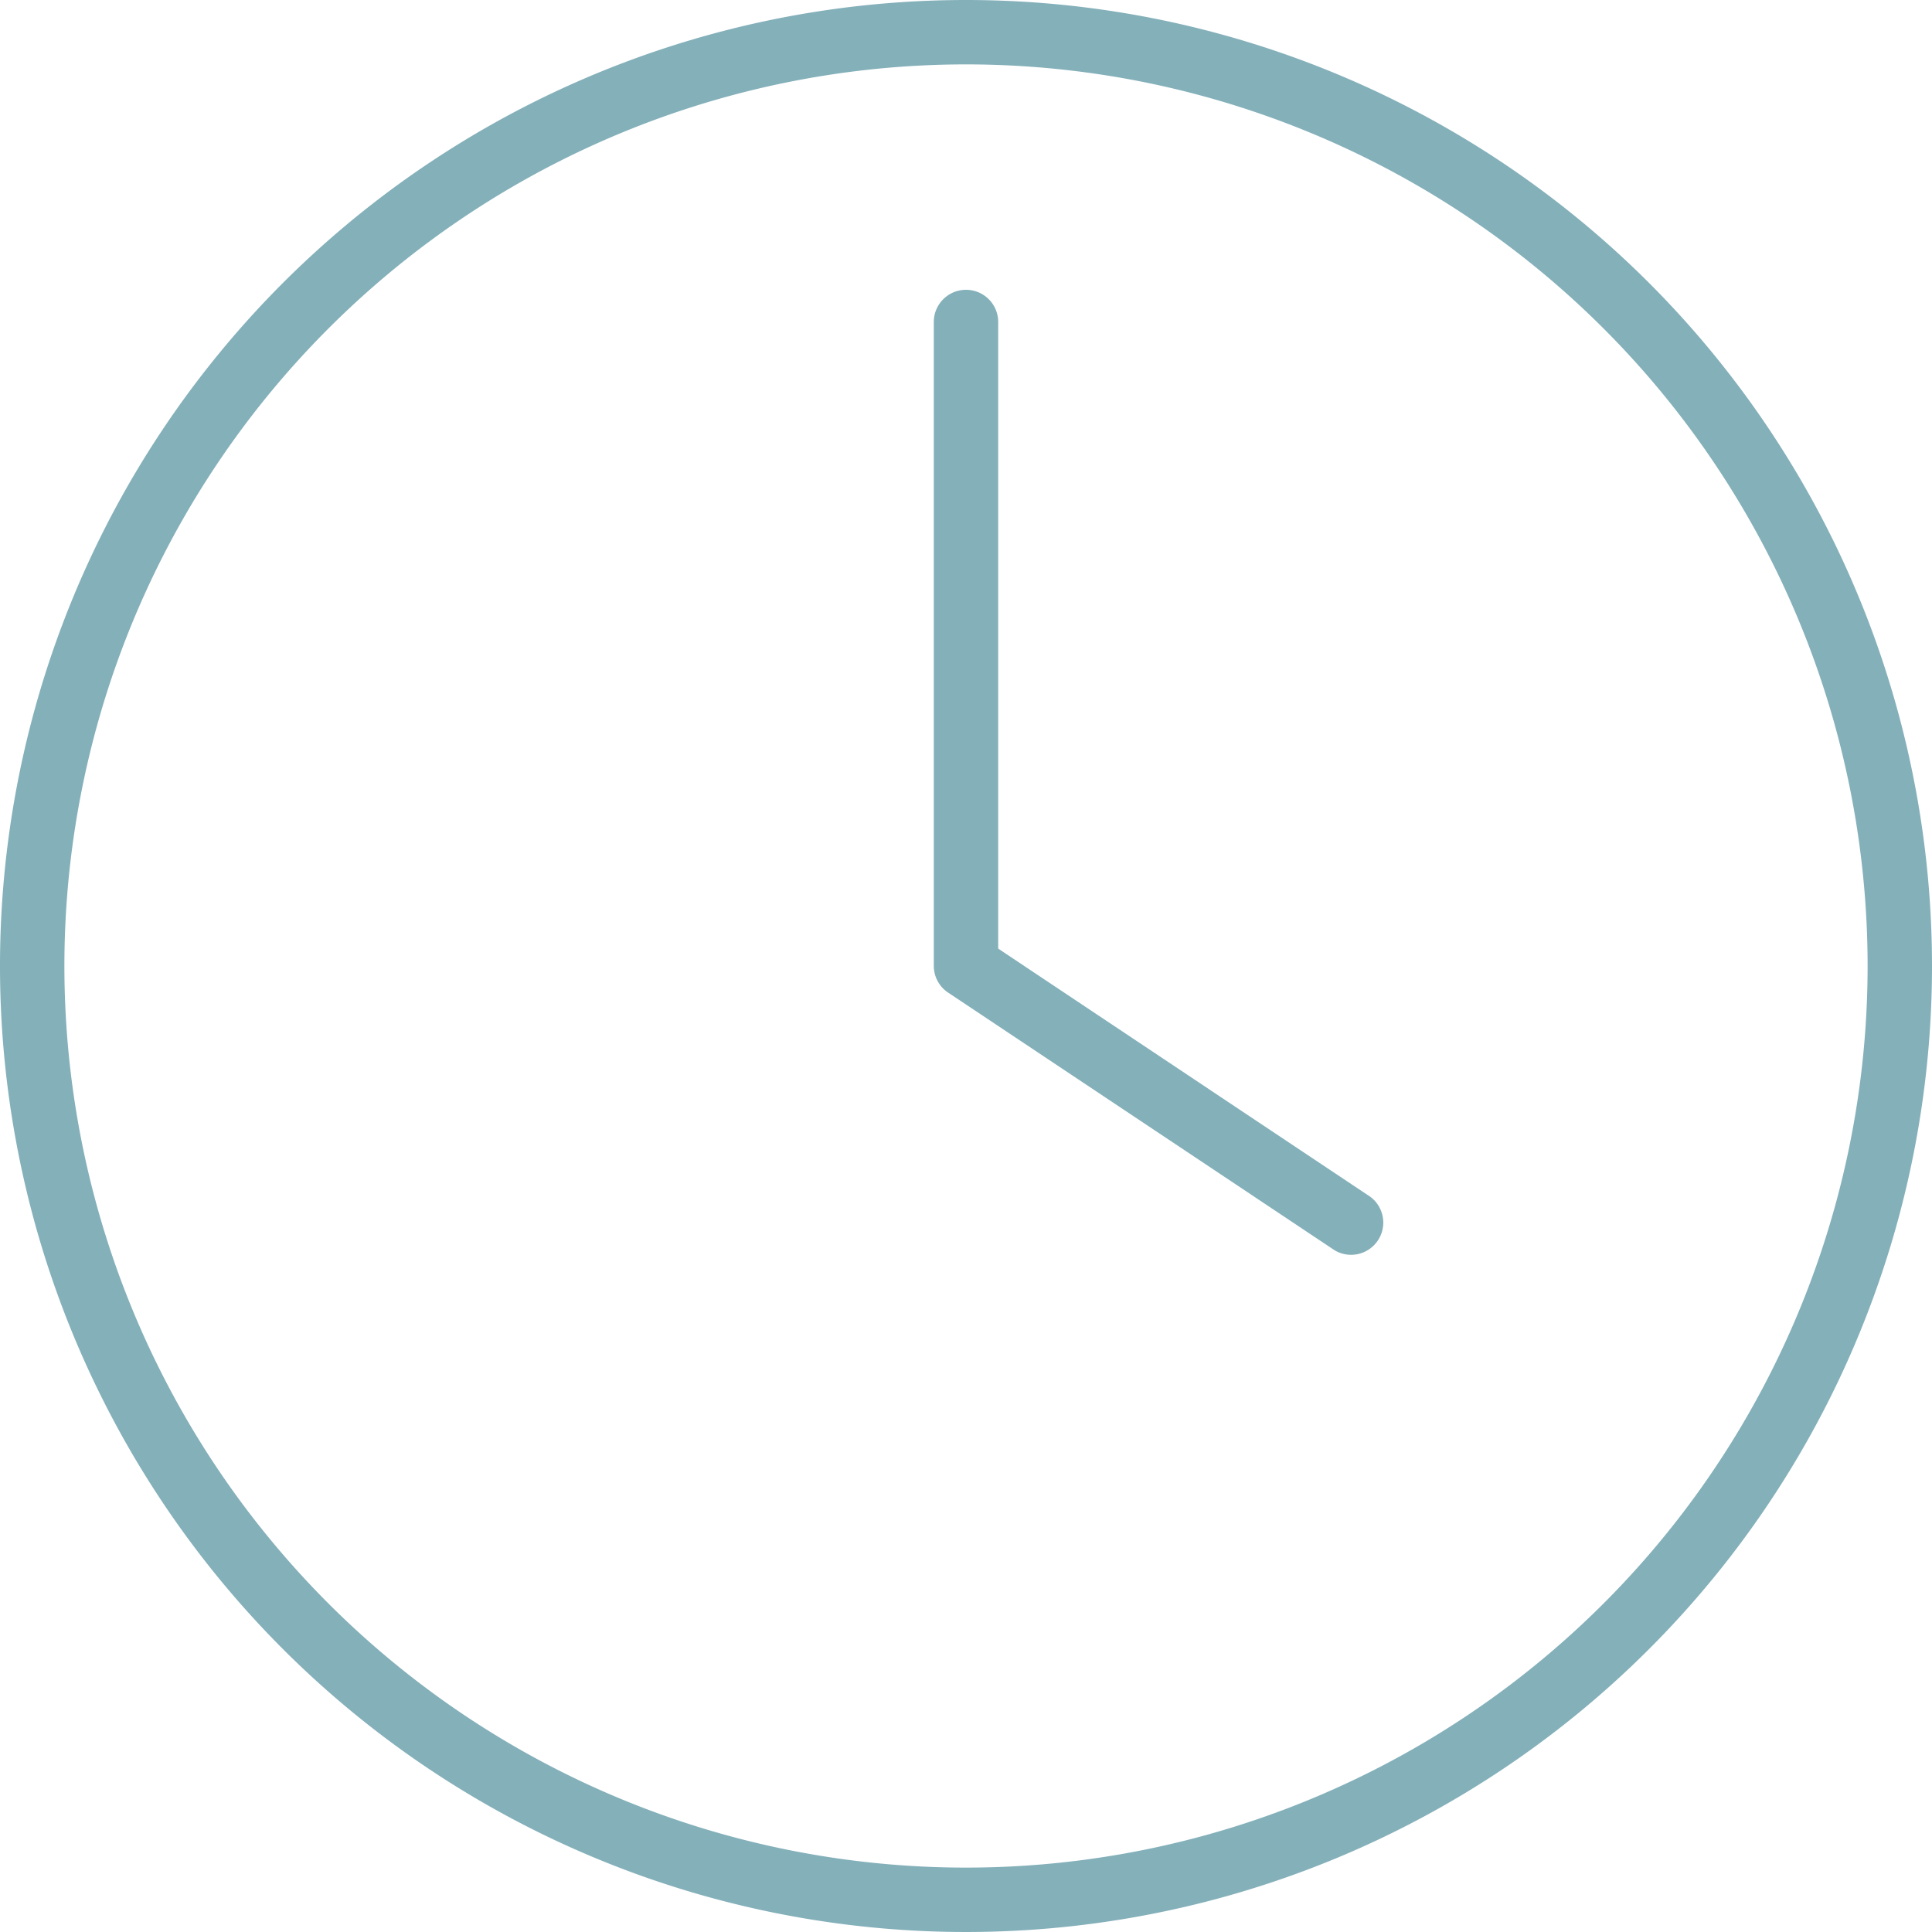
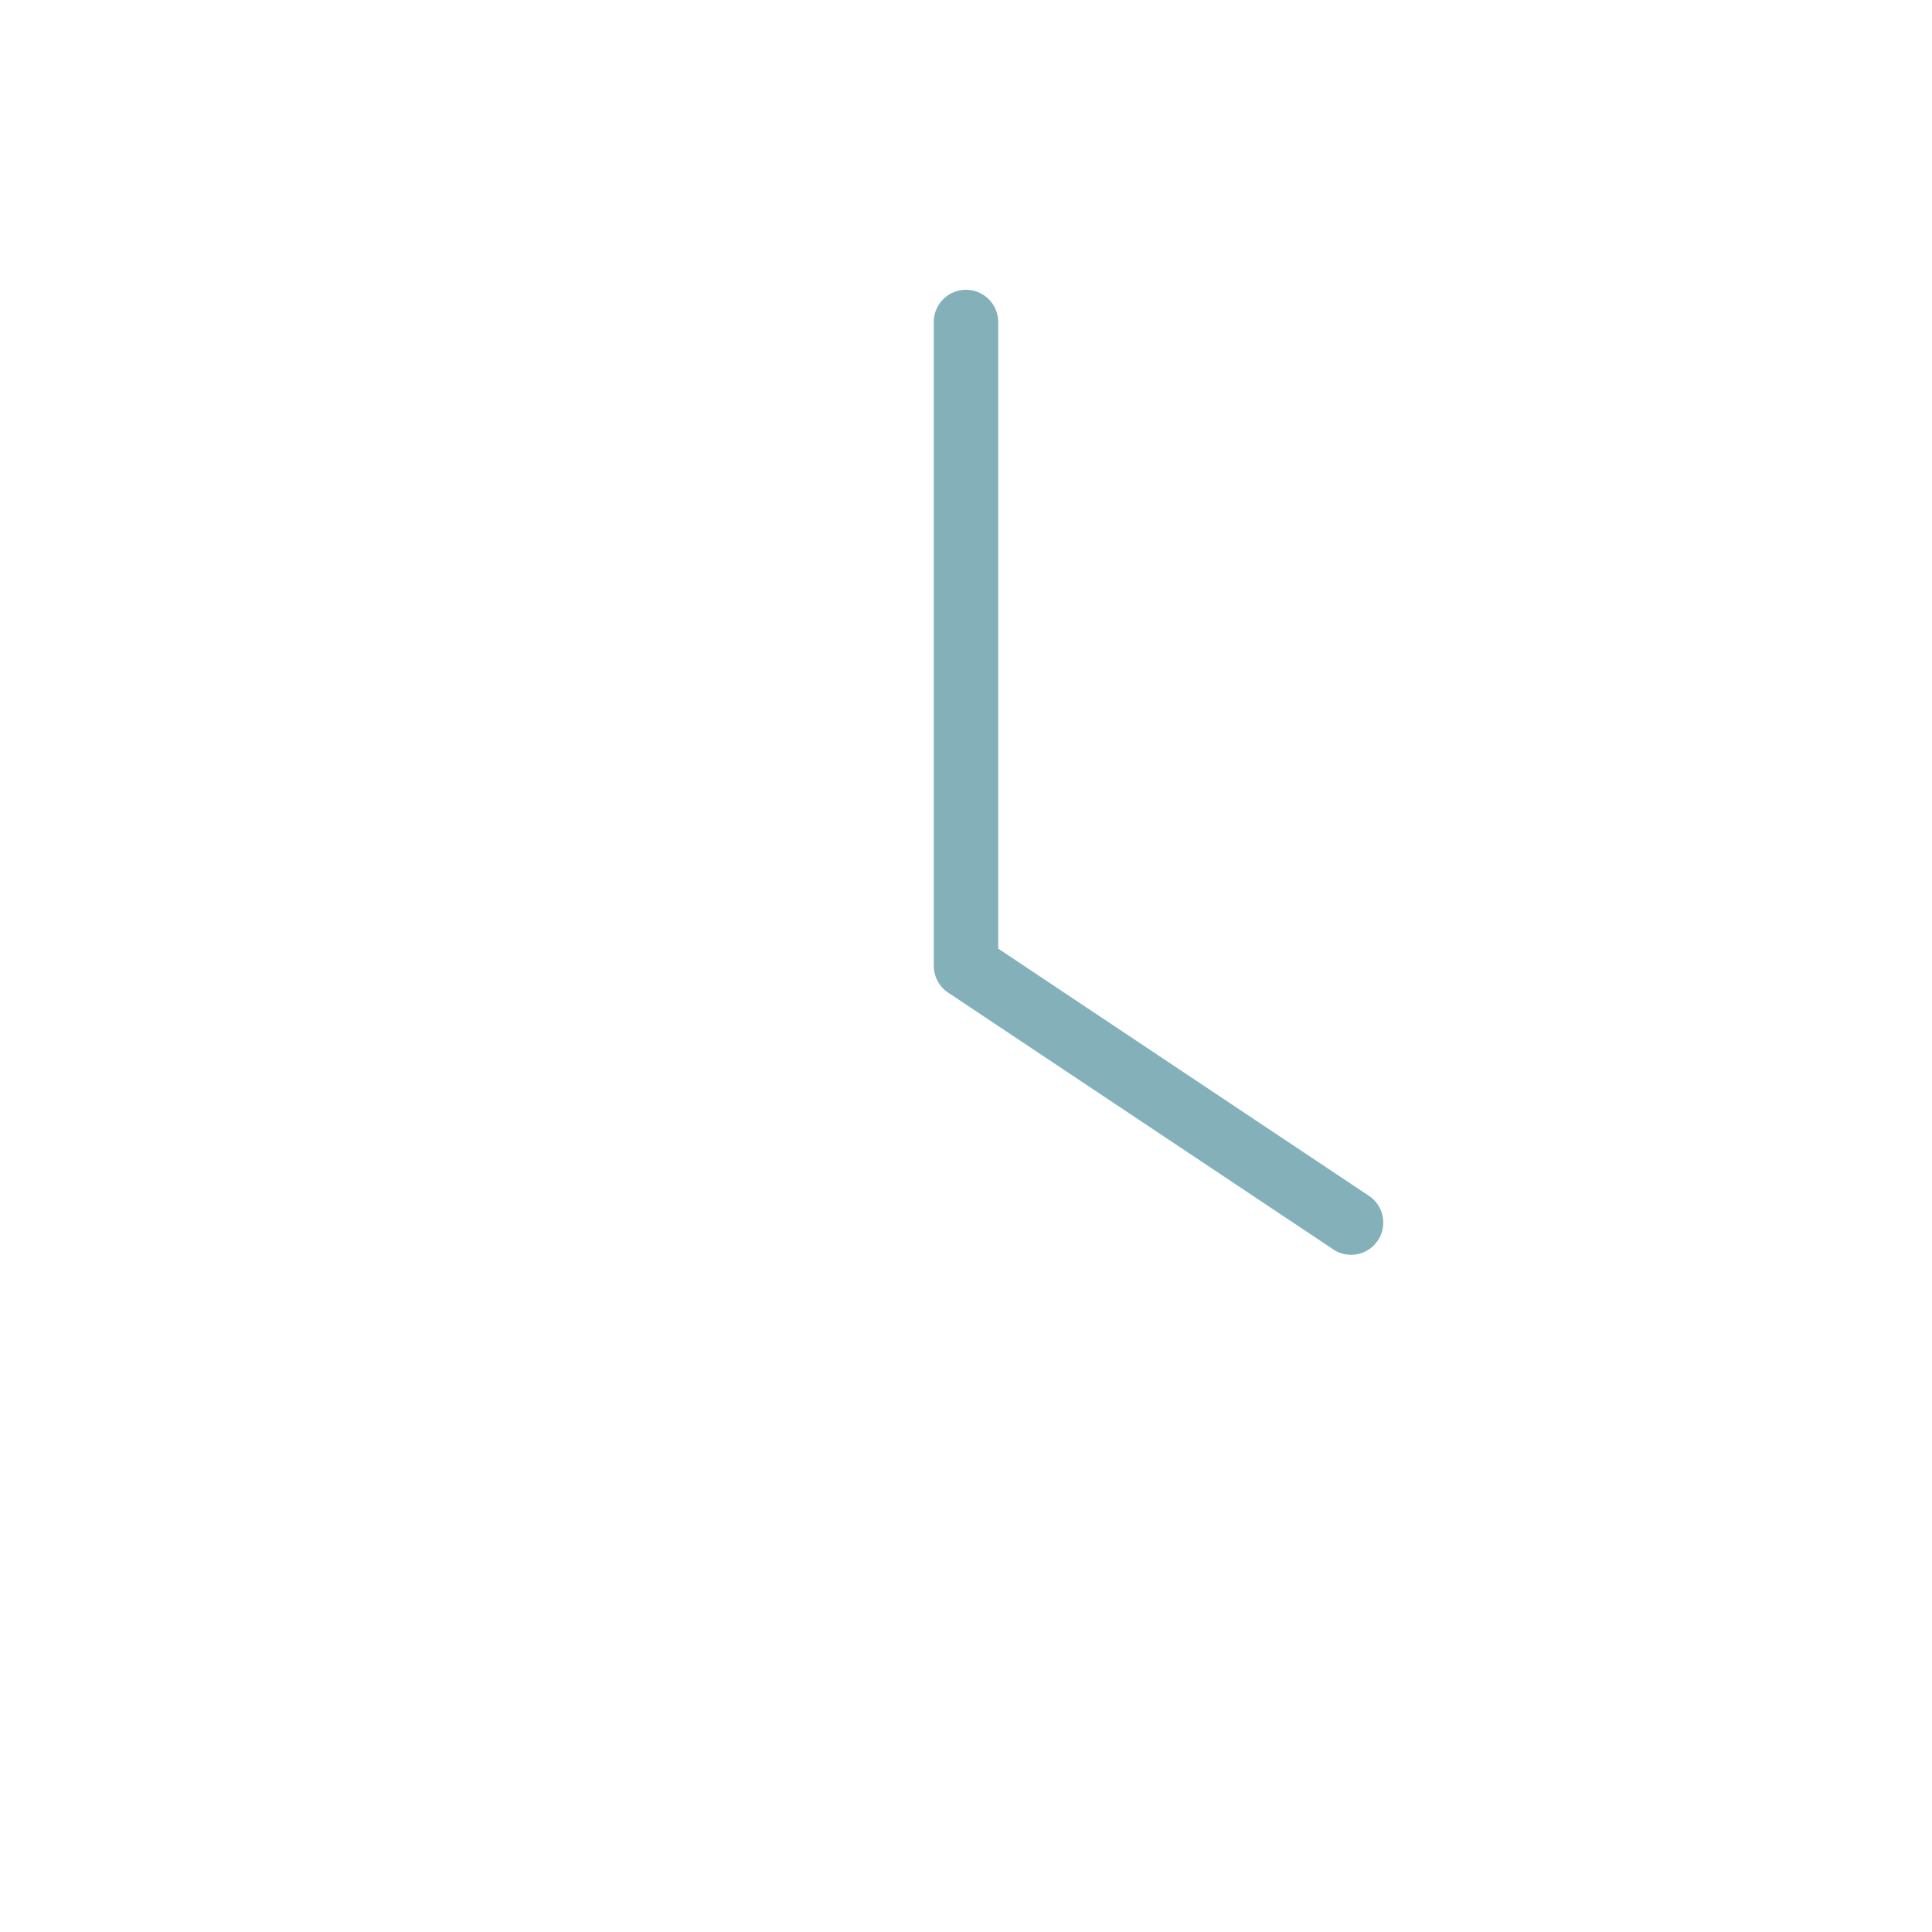
<svg xmlns="http://www.w3.org/2000/svg" xmlns:ns1="http://sodipodi.sourceforge.net/DTD/sodipodi-0.dtd" xmlns:ns2="http://www.inkscape.org/namespaces/inkscape" data-name="Layer 1" viewBox="0 0 60 60" x="0px" y="0px" version="1.1" id="svg12" ns1:docname="ico-duree-02-pat.svg" width="60" height="60" ns2:version="1.0.2-2 (e86c870879, 2021-01-15)">
  <defs id="defs16" />
  <title id="title2">Artboard 14</title>
-   <path d="M 30,0 A 30,30 0 1 0 60,30 30,30 0 0 0 30,0 Z m 0,58 A 28,28 0 1 1 58,30 28,28 0 0 1 30,58 Z" id="path4" fill="#84b0ba" />
  <path d="M 31,29.46 V 10 a 1,1 0 0 0 -2,0 v 20 a 1,1 0 0 0 0.45,0.83 l 12,8 a 1,1 0 0 0 1.11,-1.66 z" id="path6" fill="#84b0ba" />
</svg>